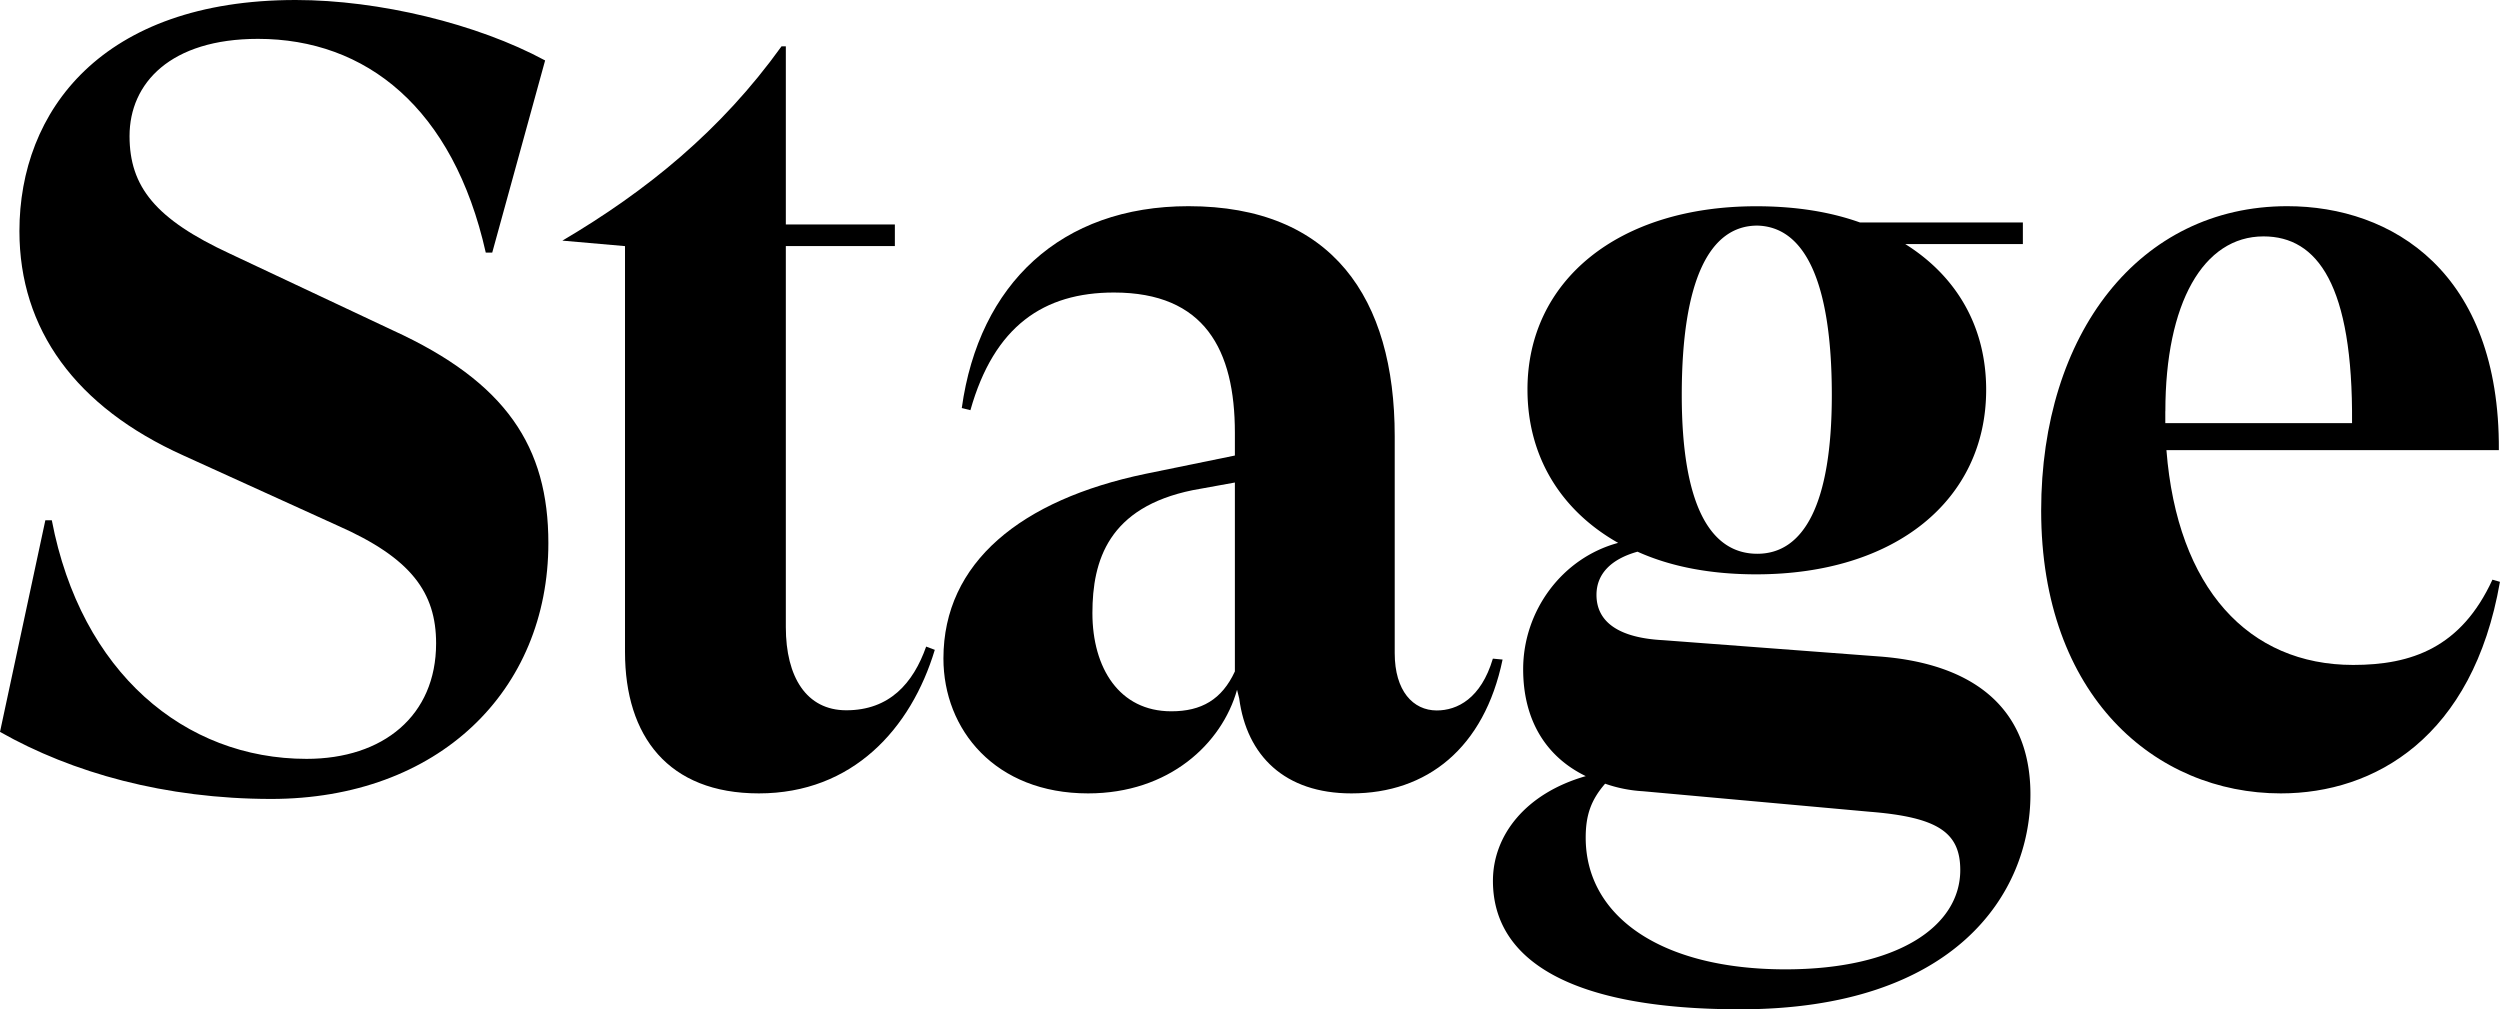
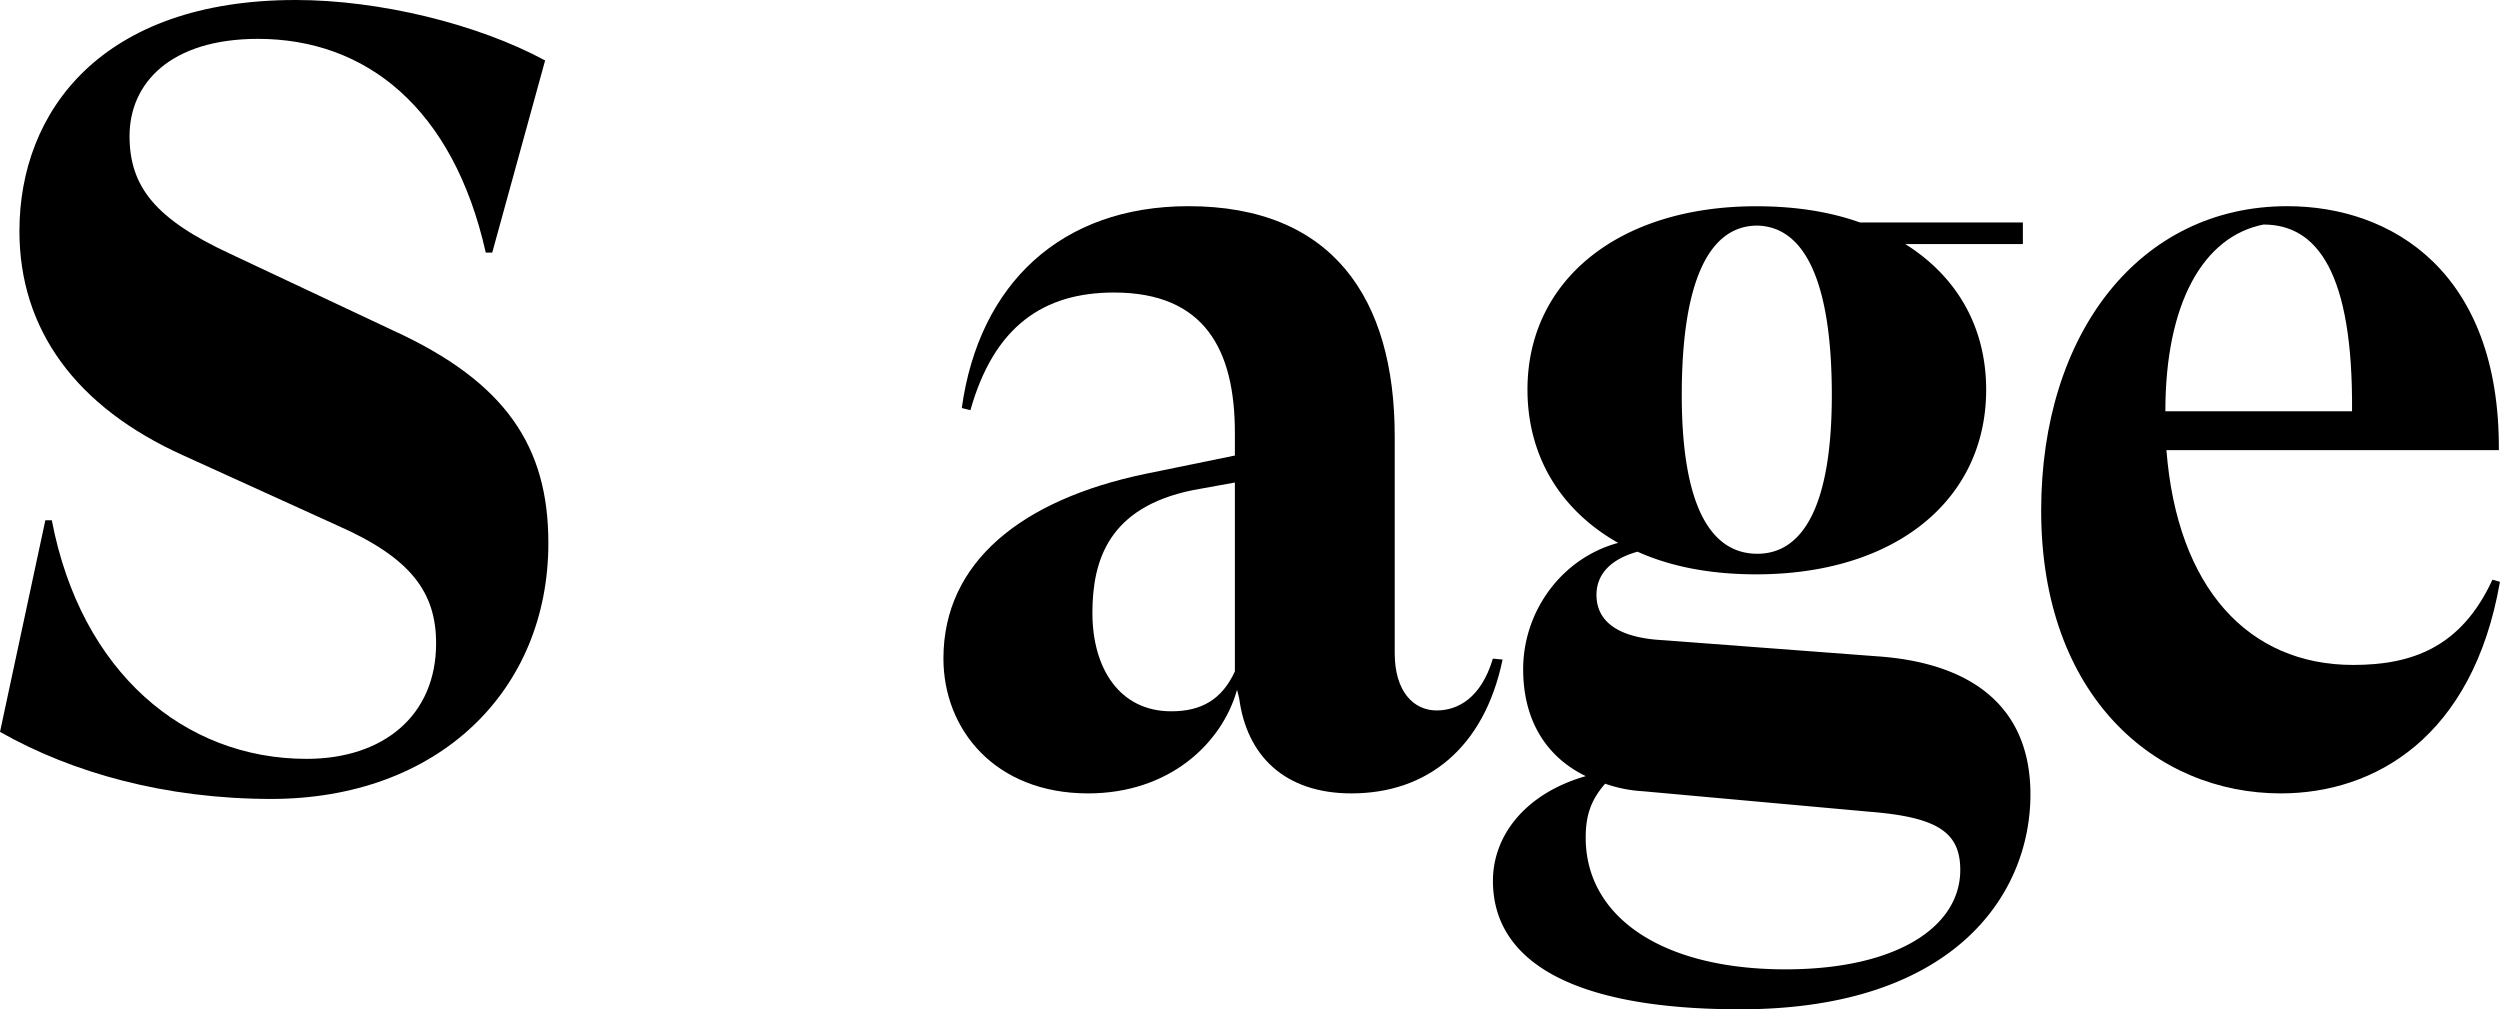
<svg xmlns="http://www.w3.org/2000/svg" viewBox="0 0 1309.03 528.48">
  <defs>
    <style>.cls-1{fill:#fff;}</style>
  </defs>
  <title>type-header-002</title>
  <g id="Layer_2" data-name="Layer 2">
    <rect class="cls-1" x="-3392.62" y="-1282.45" width="16348.62" height="9761.1" />
  </g>
  <g id="Layer_1" data-name="Layer 1">
    <path d="M0,383.22,23.74,272.43h3.39c15.26,79.7,69.52,124.92,133.39,124.92,40.13,0,67.83-22.61,67.83-60.48,0-26.57-13-44.65-51.44-61.61L96.09,238.52C39.57,213.09,10.17,172.39,10.17,121c0-62.74,43-121,144.7-121,43.52,0,95,12.44,130.56,31.65L257.74,132.26h-3.39c-17-75.74-62.74-111.91-119.26-111.91-45.79,0-67.26,23.17-67.26,50.87,0,26.56,13.56,43.52,52.56,61.61L205.74,173c59.35,27.13,81.39,61,81.39,111.34,0,77.44-57.65,134-145.26,134C86.48,418.26,37.87,404.69,0,383.22Z" />
-     <path d="M489.47,340.26c-12.43,41.26-43,75.17-92.13,75.17-47.48,0-70.08-29.95-70.08-74V128.87L294.47,126c44.09-26,83.09-57.65,114.74-101.74h2.26v93.26h57.09v11.31H411.47V328.39c0,26,10.74,43.52,31.65,43.52,22.61,0,35.05-14.13,41.83-33.35Z" />
    <path d="M786.77,345.35c-9.61,46.34-39.56,70.08-79.13,70.08-35,0-54.83-19.78-58.78-49.74l-1.13-4.52c-7.92,28.26-35.61,54.26-78,54.26-48.61,0-75.74-33.34-75.74-70.65,0-50.3,40.69-83.08,105.69-96.65l46.92-9.61V226.65c0-43.52-15.83-73.48-63.31-73.48-36.74,0-62.74,17.53-75.17,61.61l-4.52-1.13c9-65,52-105.69,118.69-105.69,75.18,0,108,48,108,120.39V342c0,19.78,9.61,30,22,30,10.74,0,23.18-6.22,29.39-27.13ZM646.6,351.56V252.65l-22.05,4C580.47,265.65,572,293.35,572,321c0,28.83,14.13,51.44,41.26,51.44C629.08,372.48,639.81,366.26,646.6,351.56Z" />
    <path d="M1063.16,416c0,52-39.57,112.48-152,112.48-89.31,0-129.44-26-129.44-67.26,0-23.74,17-45.79,48.61-54.83-20.91-10.17-32.78-29.39-32.78-56,0-30.52,20.34-58.21,49.74-66.13-30-16.95-47.48-45.21-47.48-80.26C799.77,147,847.25,108,919.59,108q30.52,0,54.26,8.47h85.35v11.31H997.59c27.13,17,42.39,43.52,42.39,76.3,0,57.66-47.47,96.65-120.39,96.65-23.74,0-44.65-3.95-62.17-11.86-14.13,3.95-21.48,11.86-21.48,22.6,0,14.7,12.44,22.61,35,23.74l112.48,8.48C1029.81,347,1063.16,368,1063.16,416Zm-36.74,39.56c0-19.78-11.87-27.69-47.48-30.52L860.25,414.3a72.18,72.18,0,0,1-19.79-3.95c-7.34,8.48-10.17,16.39-10.17,28.26,0,41.26,39.56,68.95,104.56,68.95C993.64,507.56,1026.42,485,1026.42,455.56ZM880.59,206.87c0,57.09,14.7,83.09,39.57,83.09,24.3,0,39-26,39-83.09,0-60.48-14.7-88.17-39-88.74C895.29,118.13,880.59,146.39,880.59,206.87Z" />
-     <path d="M1309,304.65c-14.13,81.39-65.57,110.78-114.74,110.78-65.57,0-125.48-50.87-125.48-148.08,0-92.7,51.43-159.39,128.87-159.39,54.82,0,111.35,34.47,110.78,127.74H1134.37c5.66,72.34,43,112.47,97.79,112.47,30.52,0,56.52-9,72.91-44.65Zm-175.22-89.3v6.21h97.78c.57-72.34-18.09-97.78-46.35-97.78C1153.59,123.78,1133.81,158.83,1133.81,215.35Z" />
+     <path d="M1309,304.65c-14.13,81.39-65.57,110.78-114.74,110.78-65.57,0-125.48-50.87-125.48-148.08,0-92.7,51.43-159.39,128.87-159.39,54.82,0,111.35,34.47,110.78,127.74H1134.37c5.66,72.34,43,112.47,97.79,112.47,30.52,0,56.52-9,72.91-44.65Zm-175.22-89.3h97.78c.57-72.34-18.09-97.78-46.35-97.78C1153.59,123.78,1133.81,158.83,1133.81,215.35Z" />
  </g>
</svg>